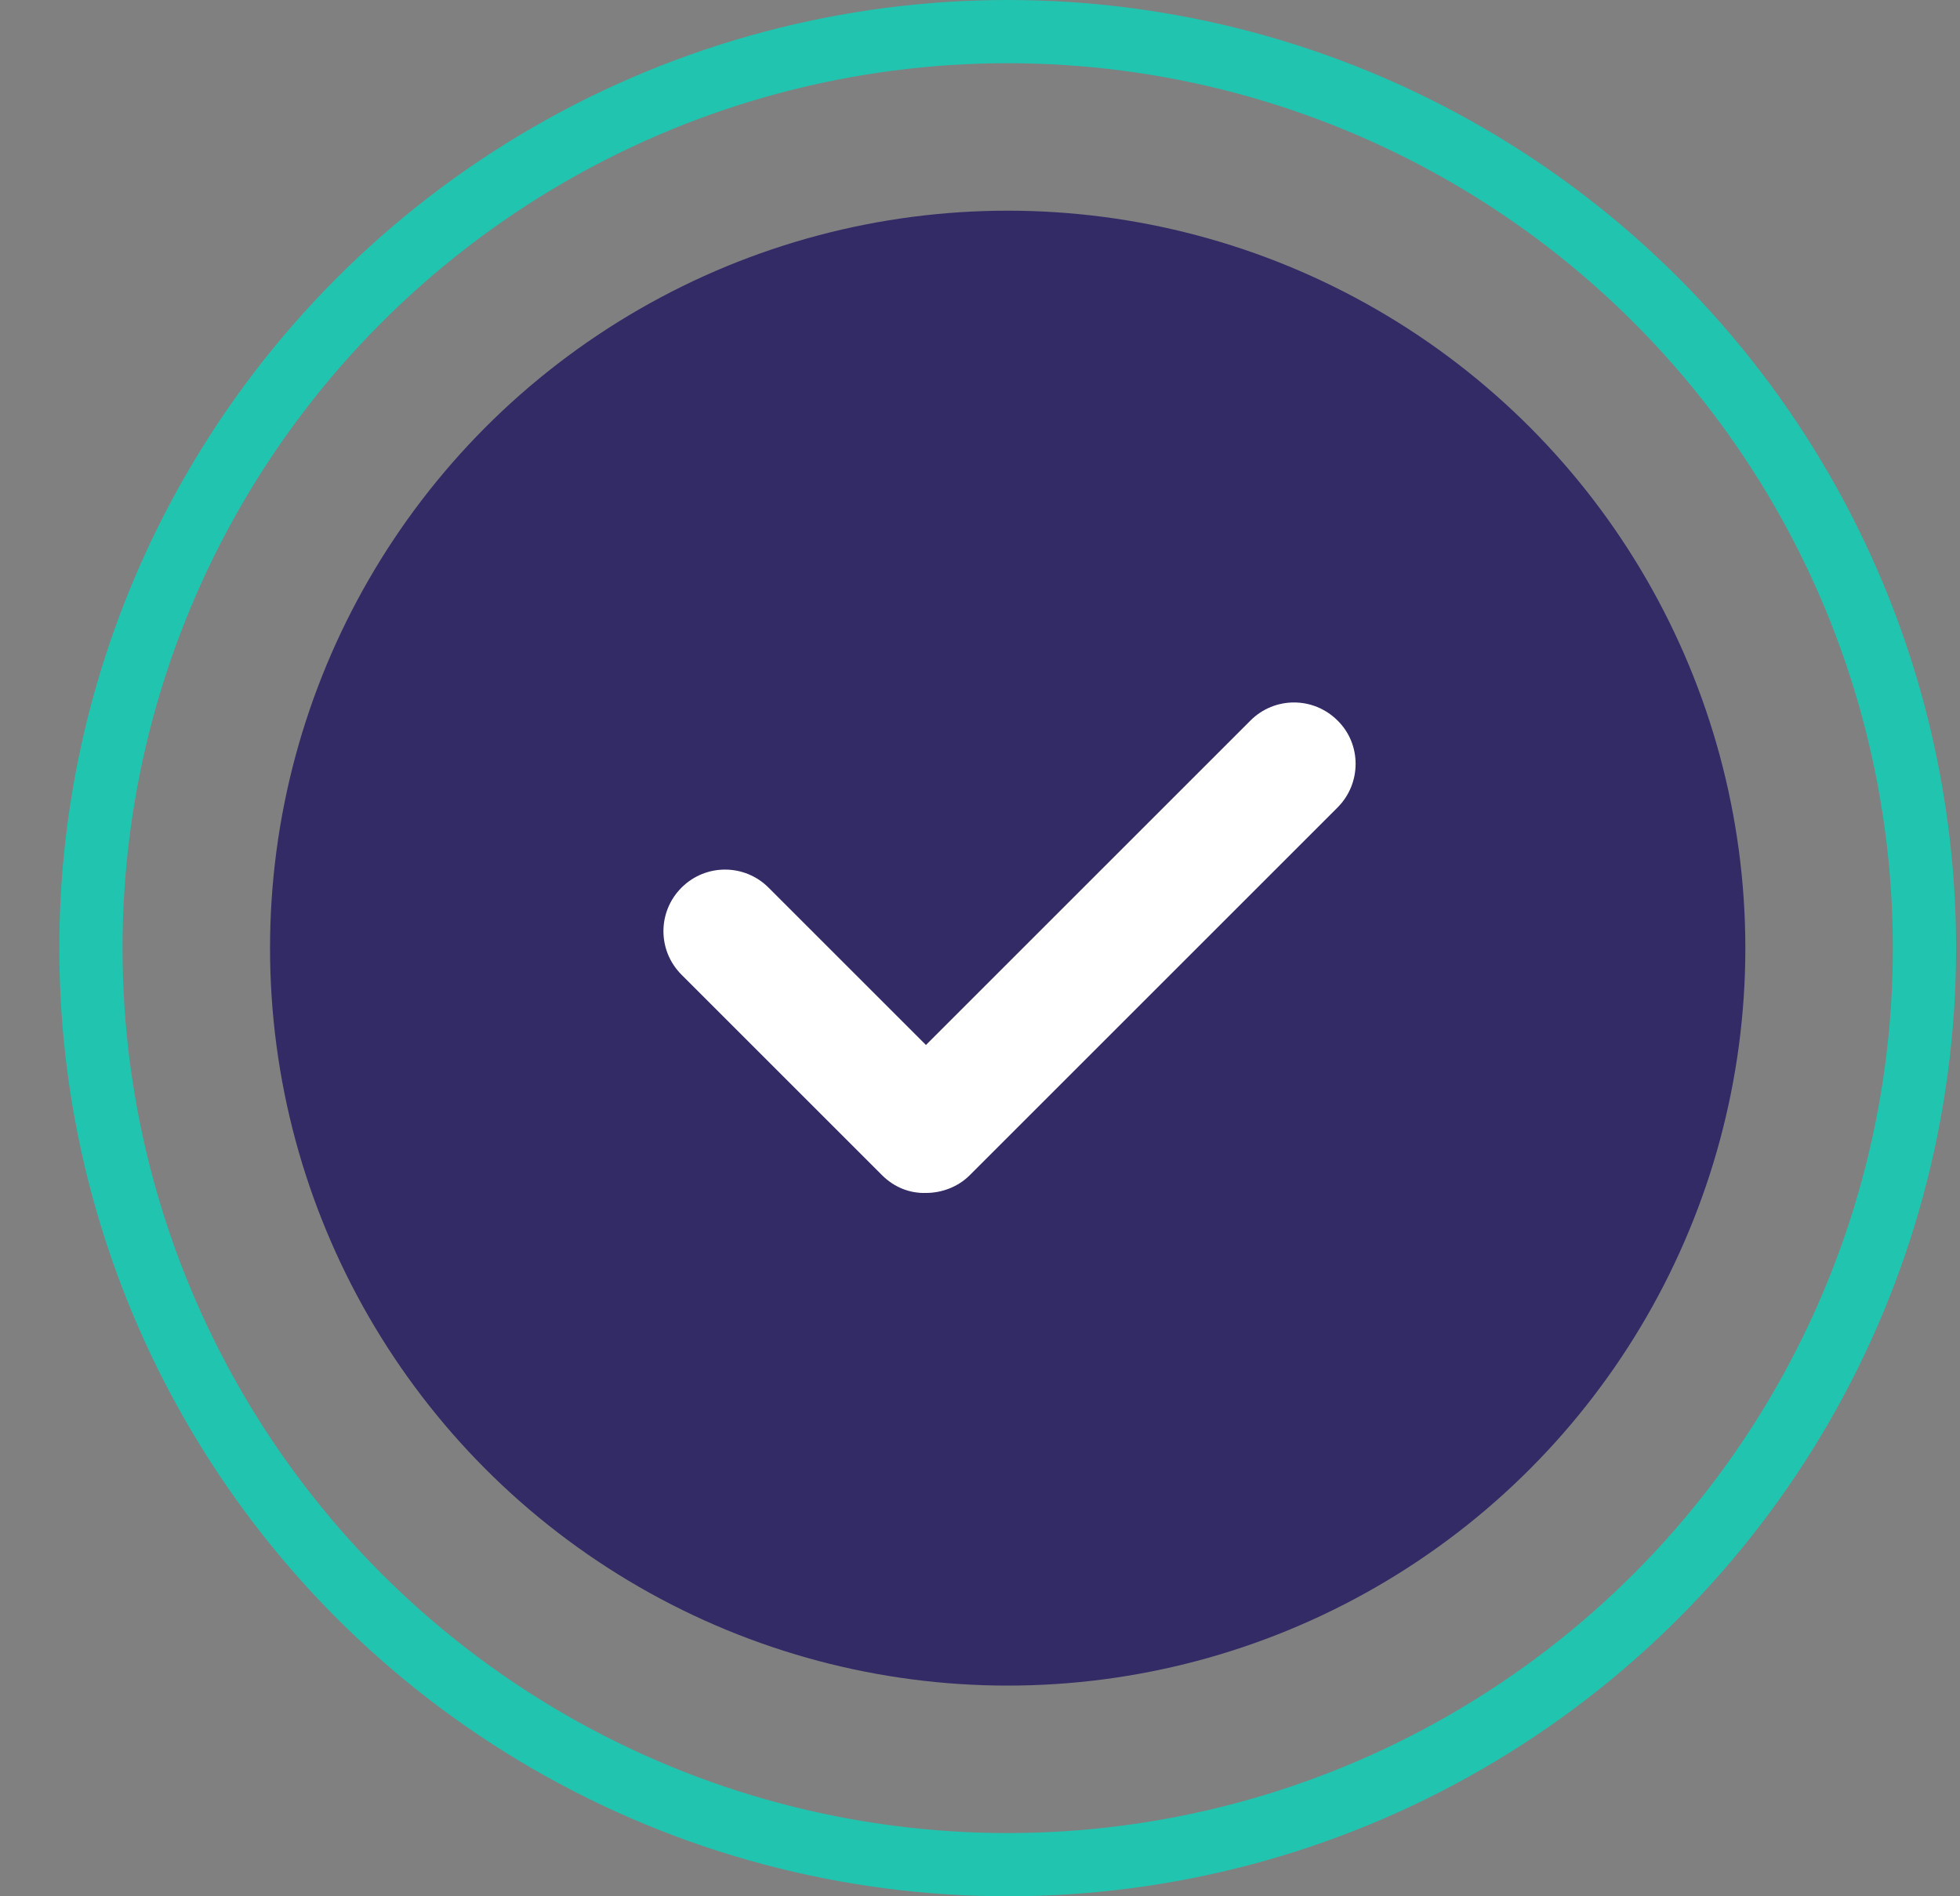
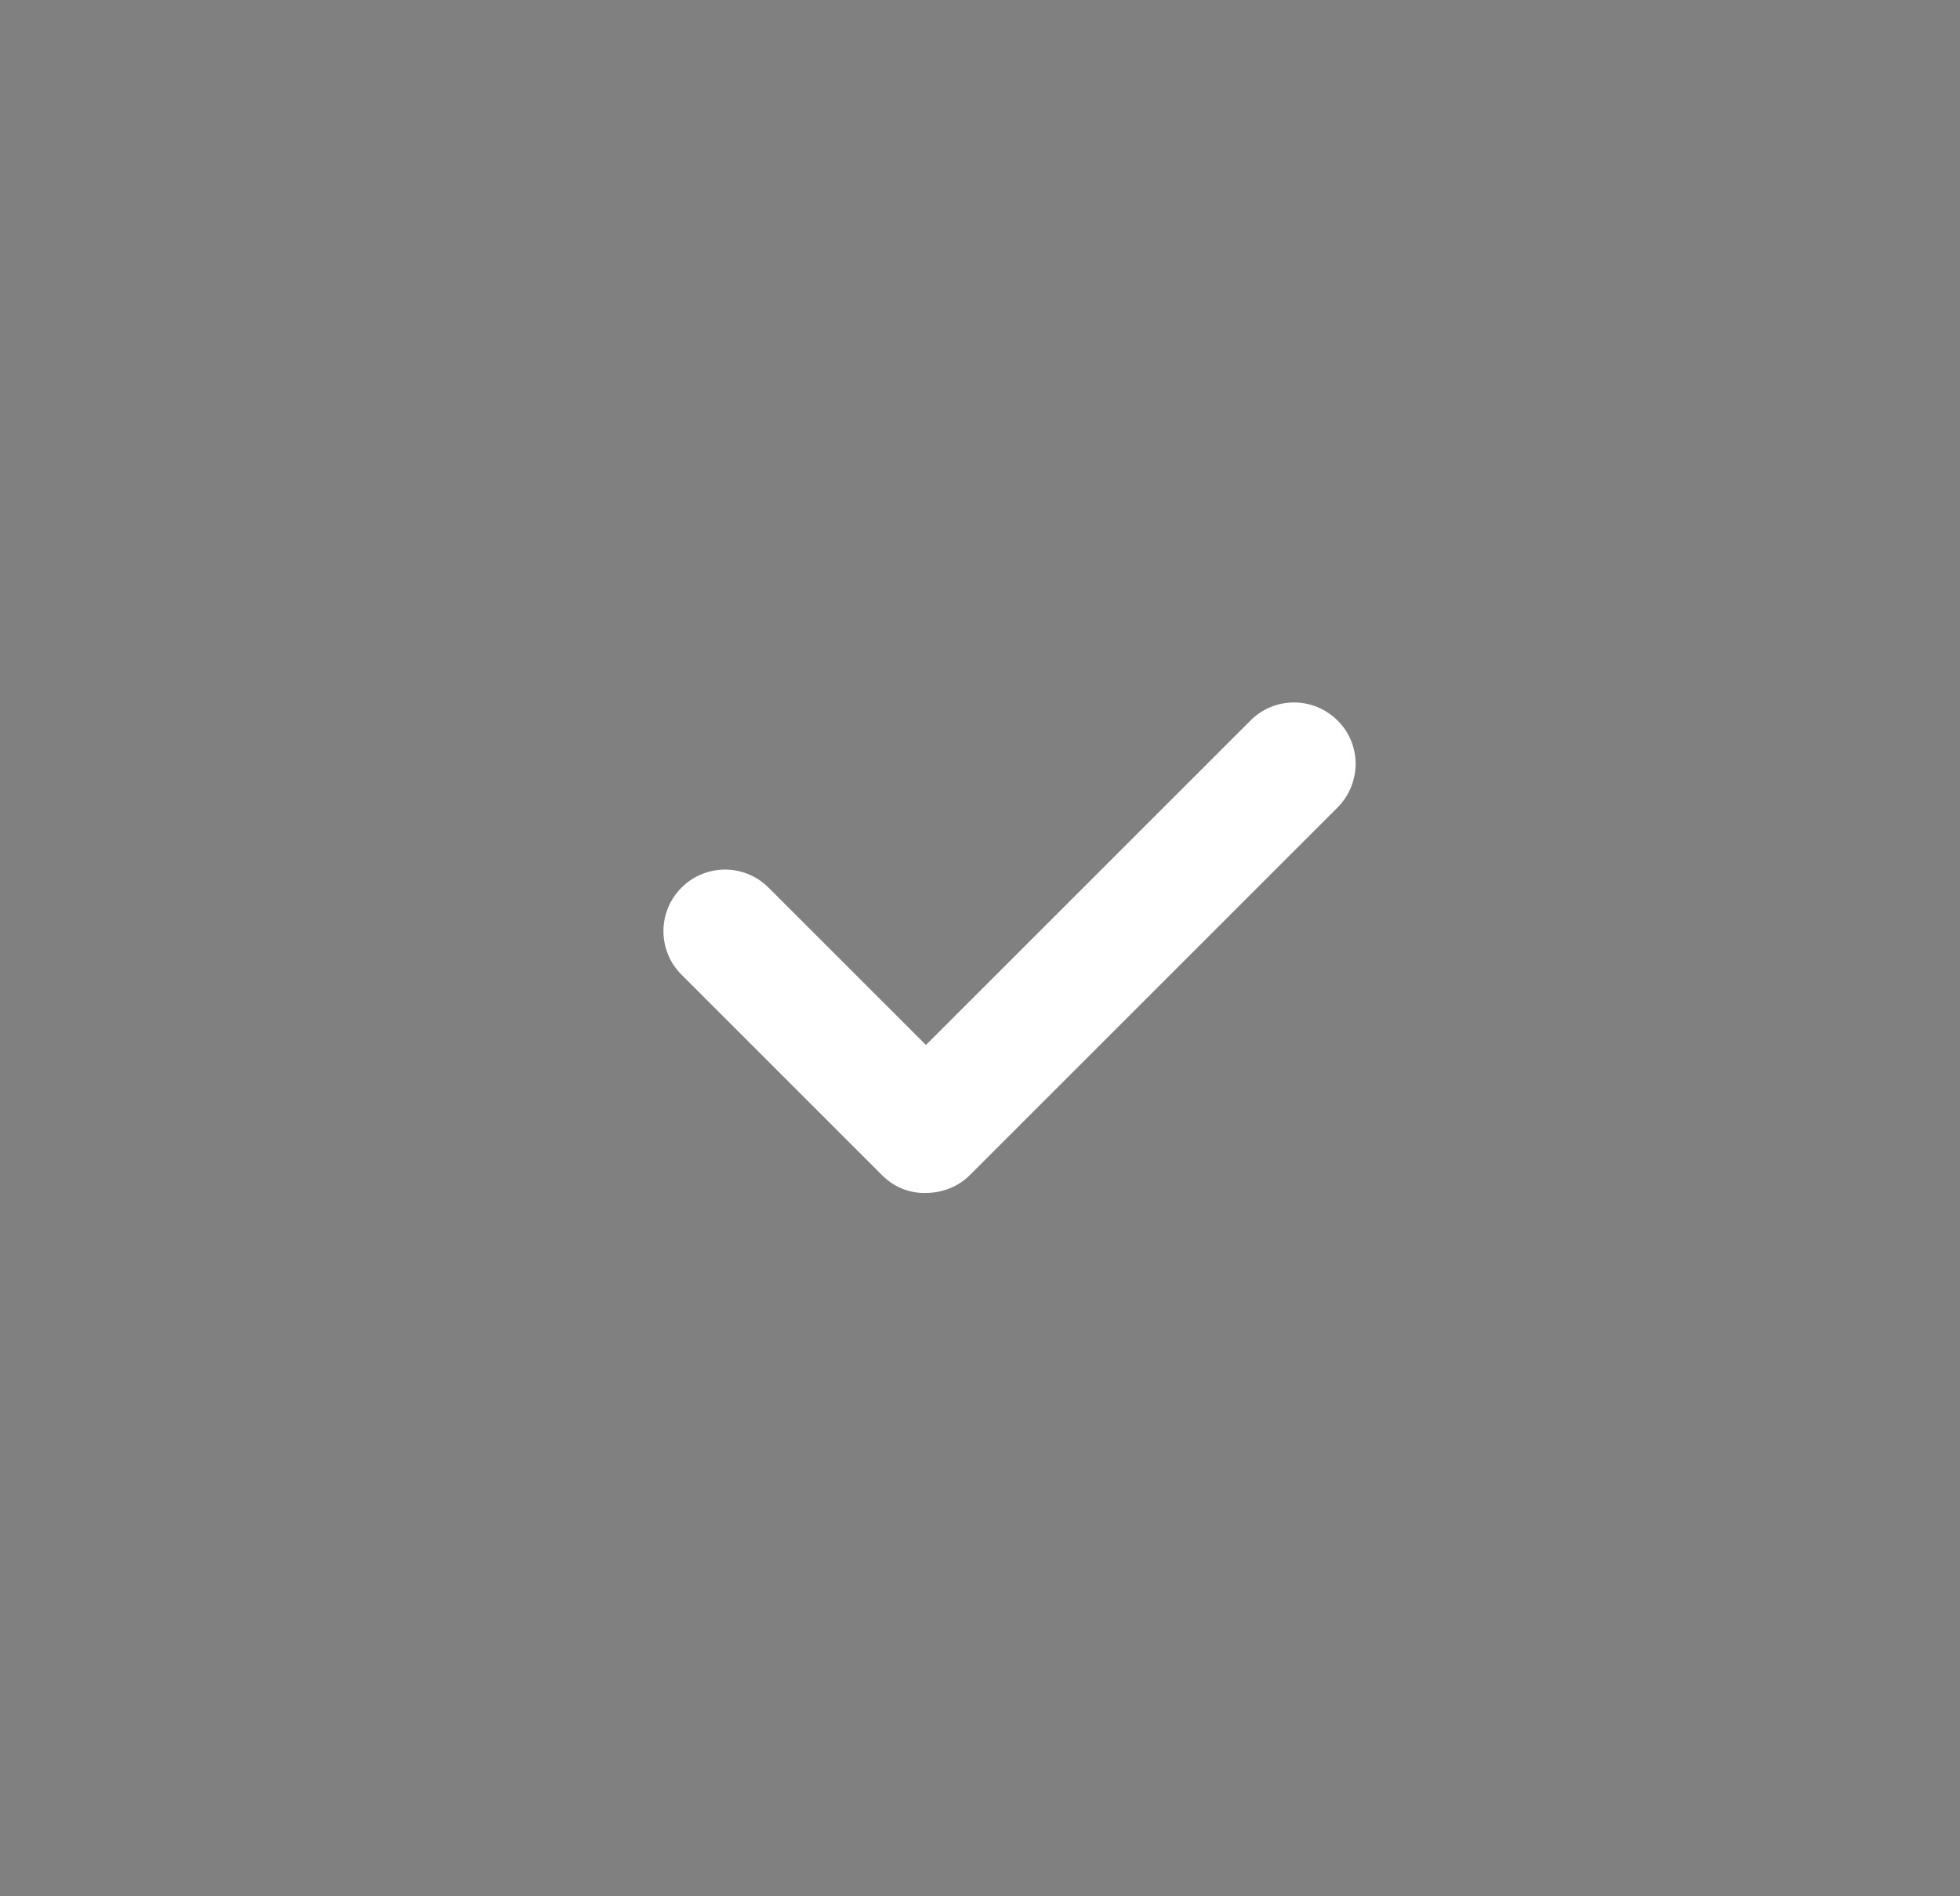
<svg xmlns="http://www.w3.org/2000/svg" width="31" height="30" viewBox="0 0 31 30" fill="none">
  <rect x="0" y="0" width="31" height="30" fill="#808080" stroke="none" />
-   <circle cx="15.938" cy="15" r="11.667" fill="#332B66" />
-   <circle cx="15.938" cy="15" r="14.5" stroke="#21C4AF" />
  <path d="M21.155 11.399C20.773 11.018 20.159 11.018 19.778 11.399L14.645 16.532L12.156 14.043C11.775 13.662 11.16 13.662 10.779 14.043C10.398 14.424 10.398 15.039 10.779 15.42L13.952 18.593C14.147 18.788 14.396 18.881 14.645 18.873C14.893 18.873 15.15 18.78 15.337 18.593L21.155 12.775C21.536 12.394 21.536 11.772 21.155 11.399Z" fill="white" />
</svg>